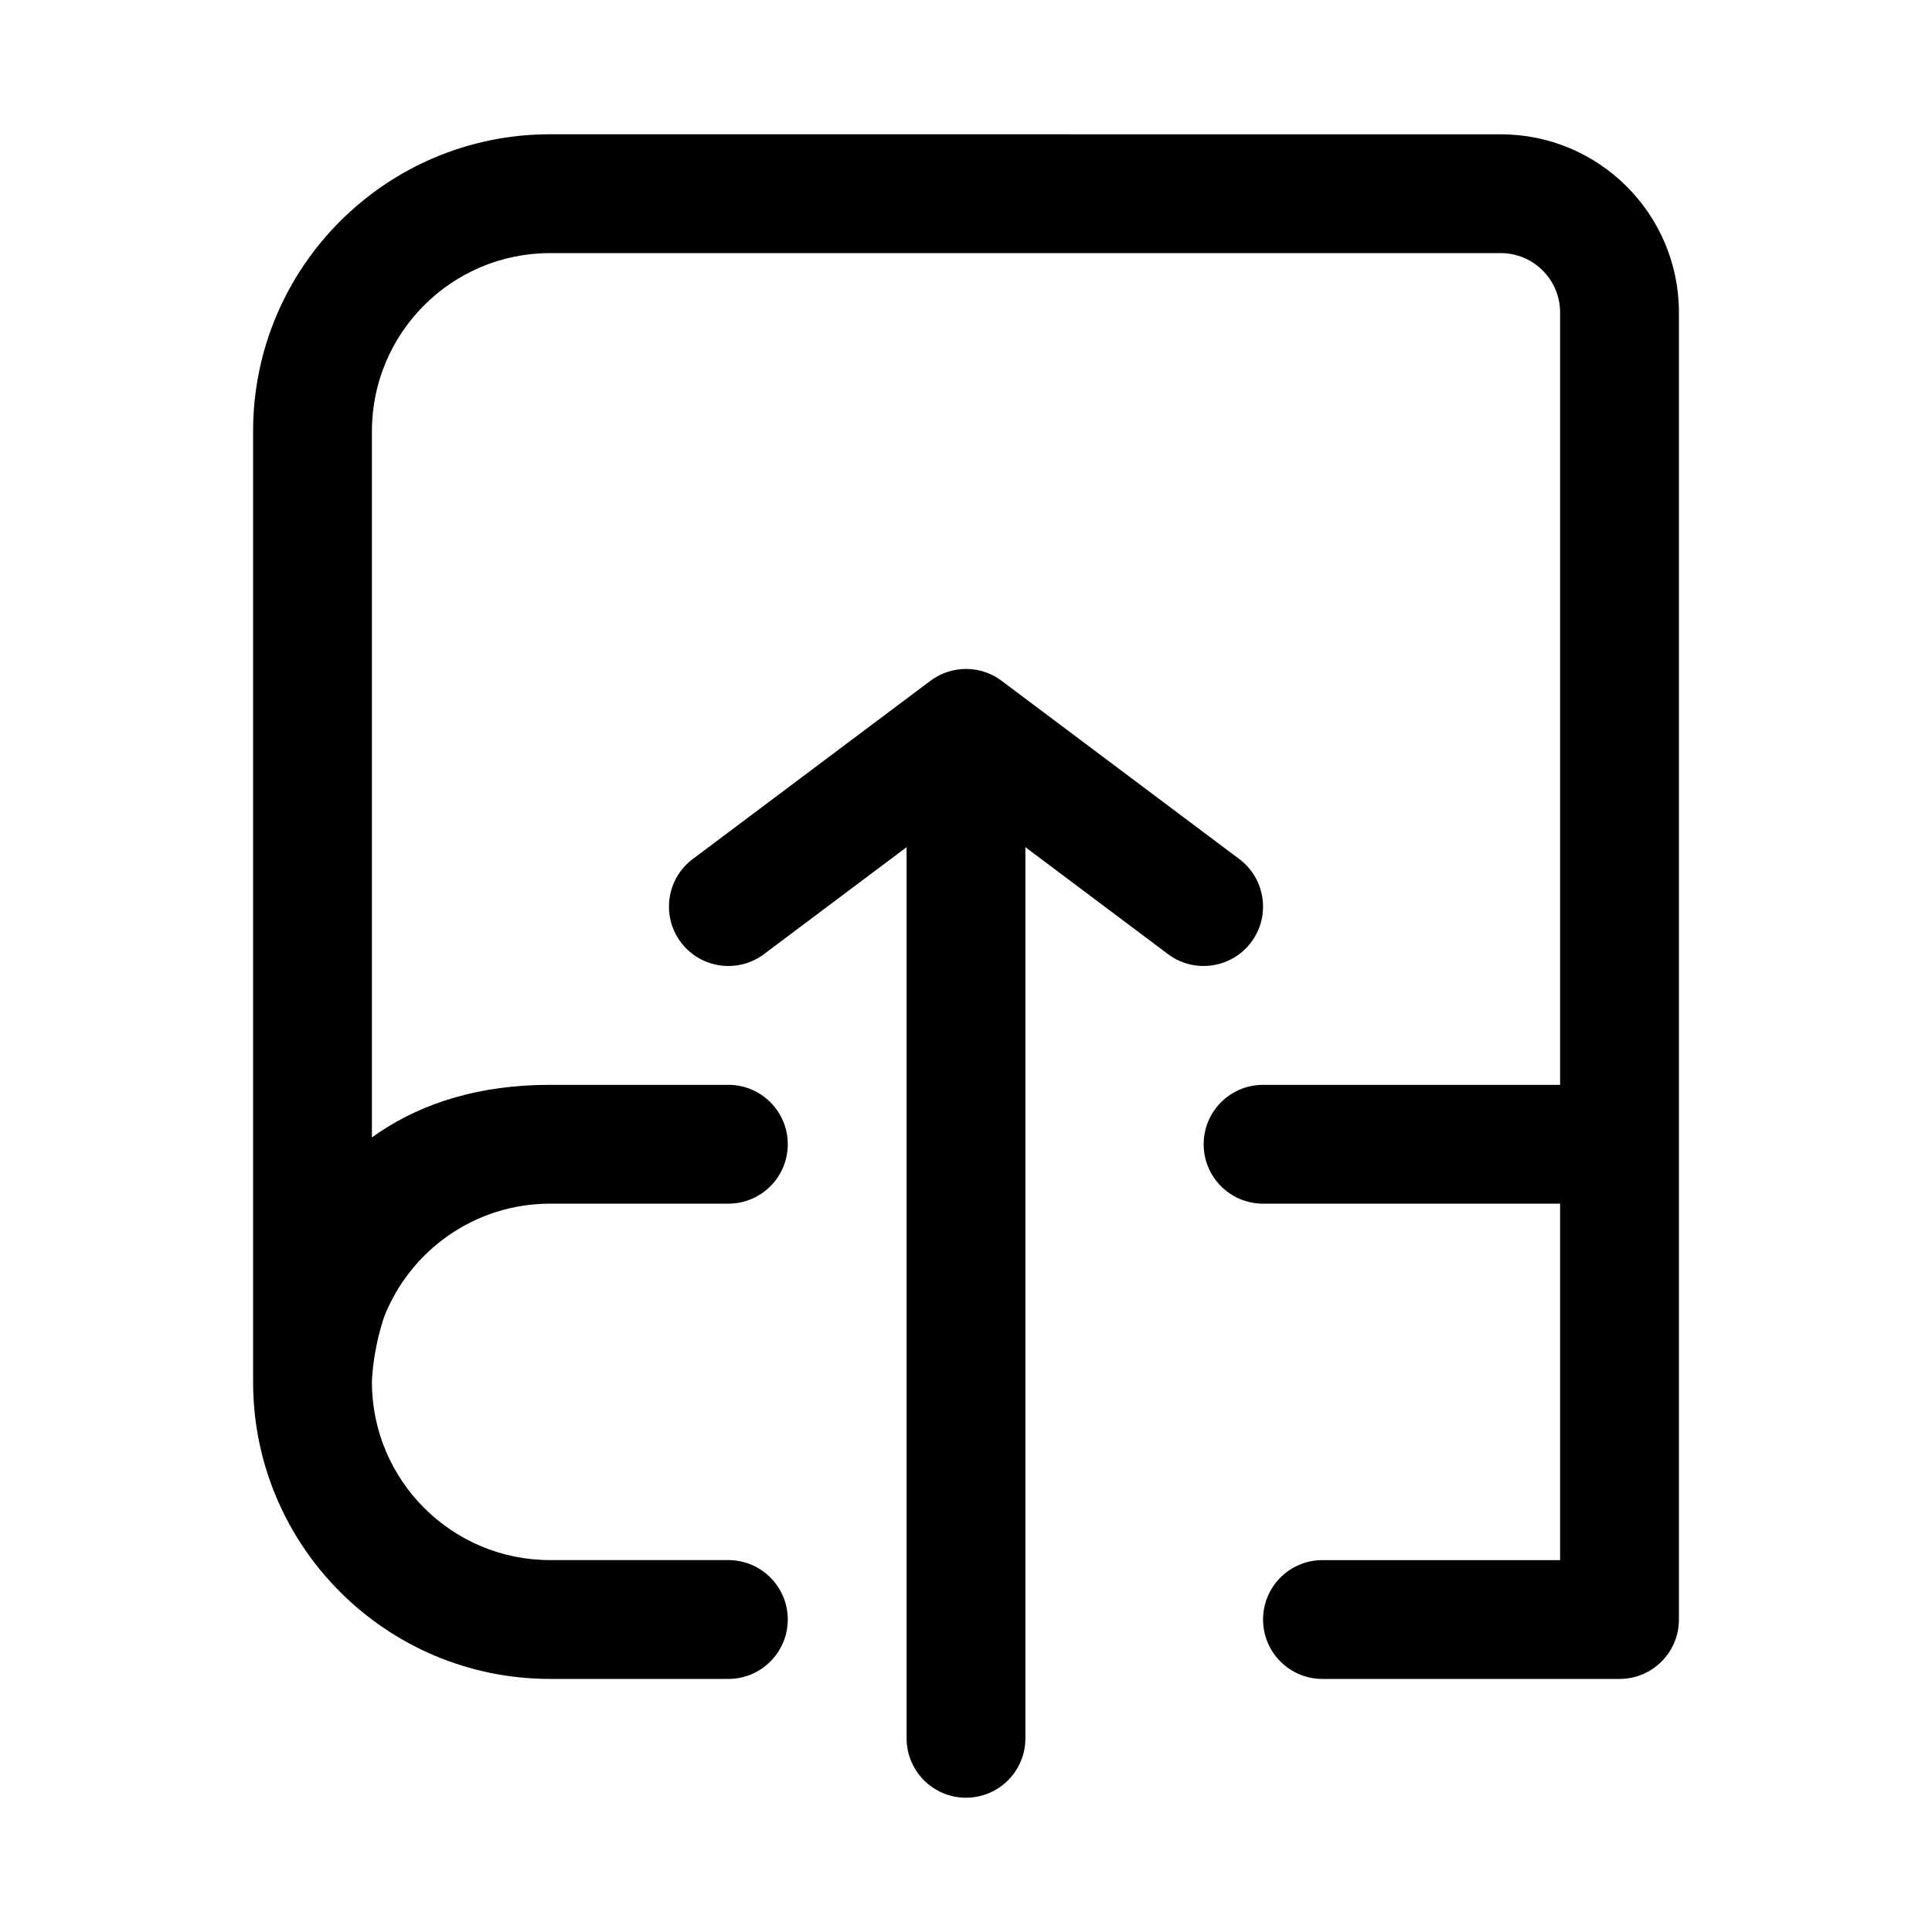
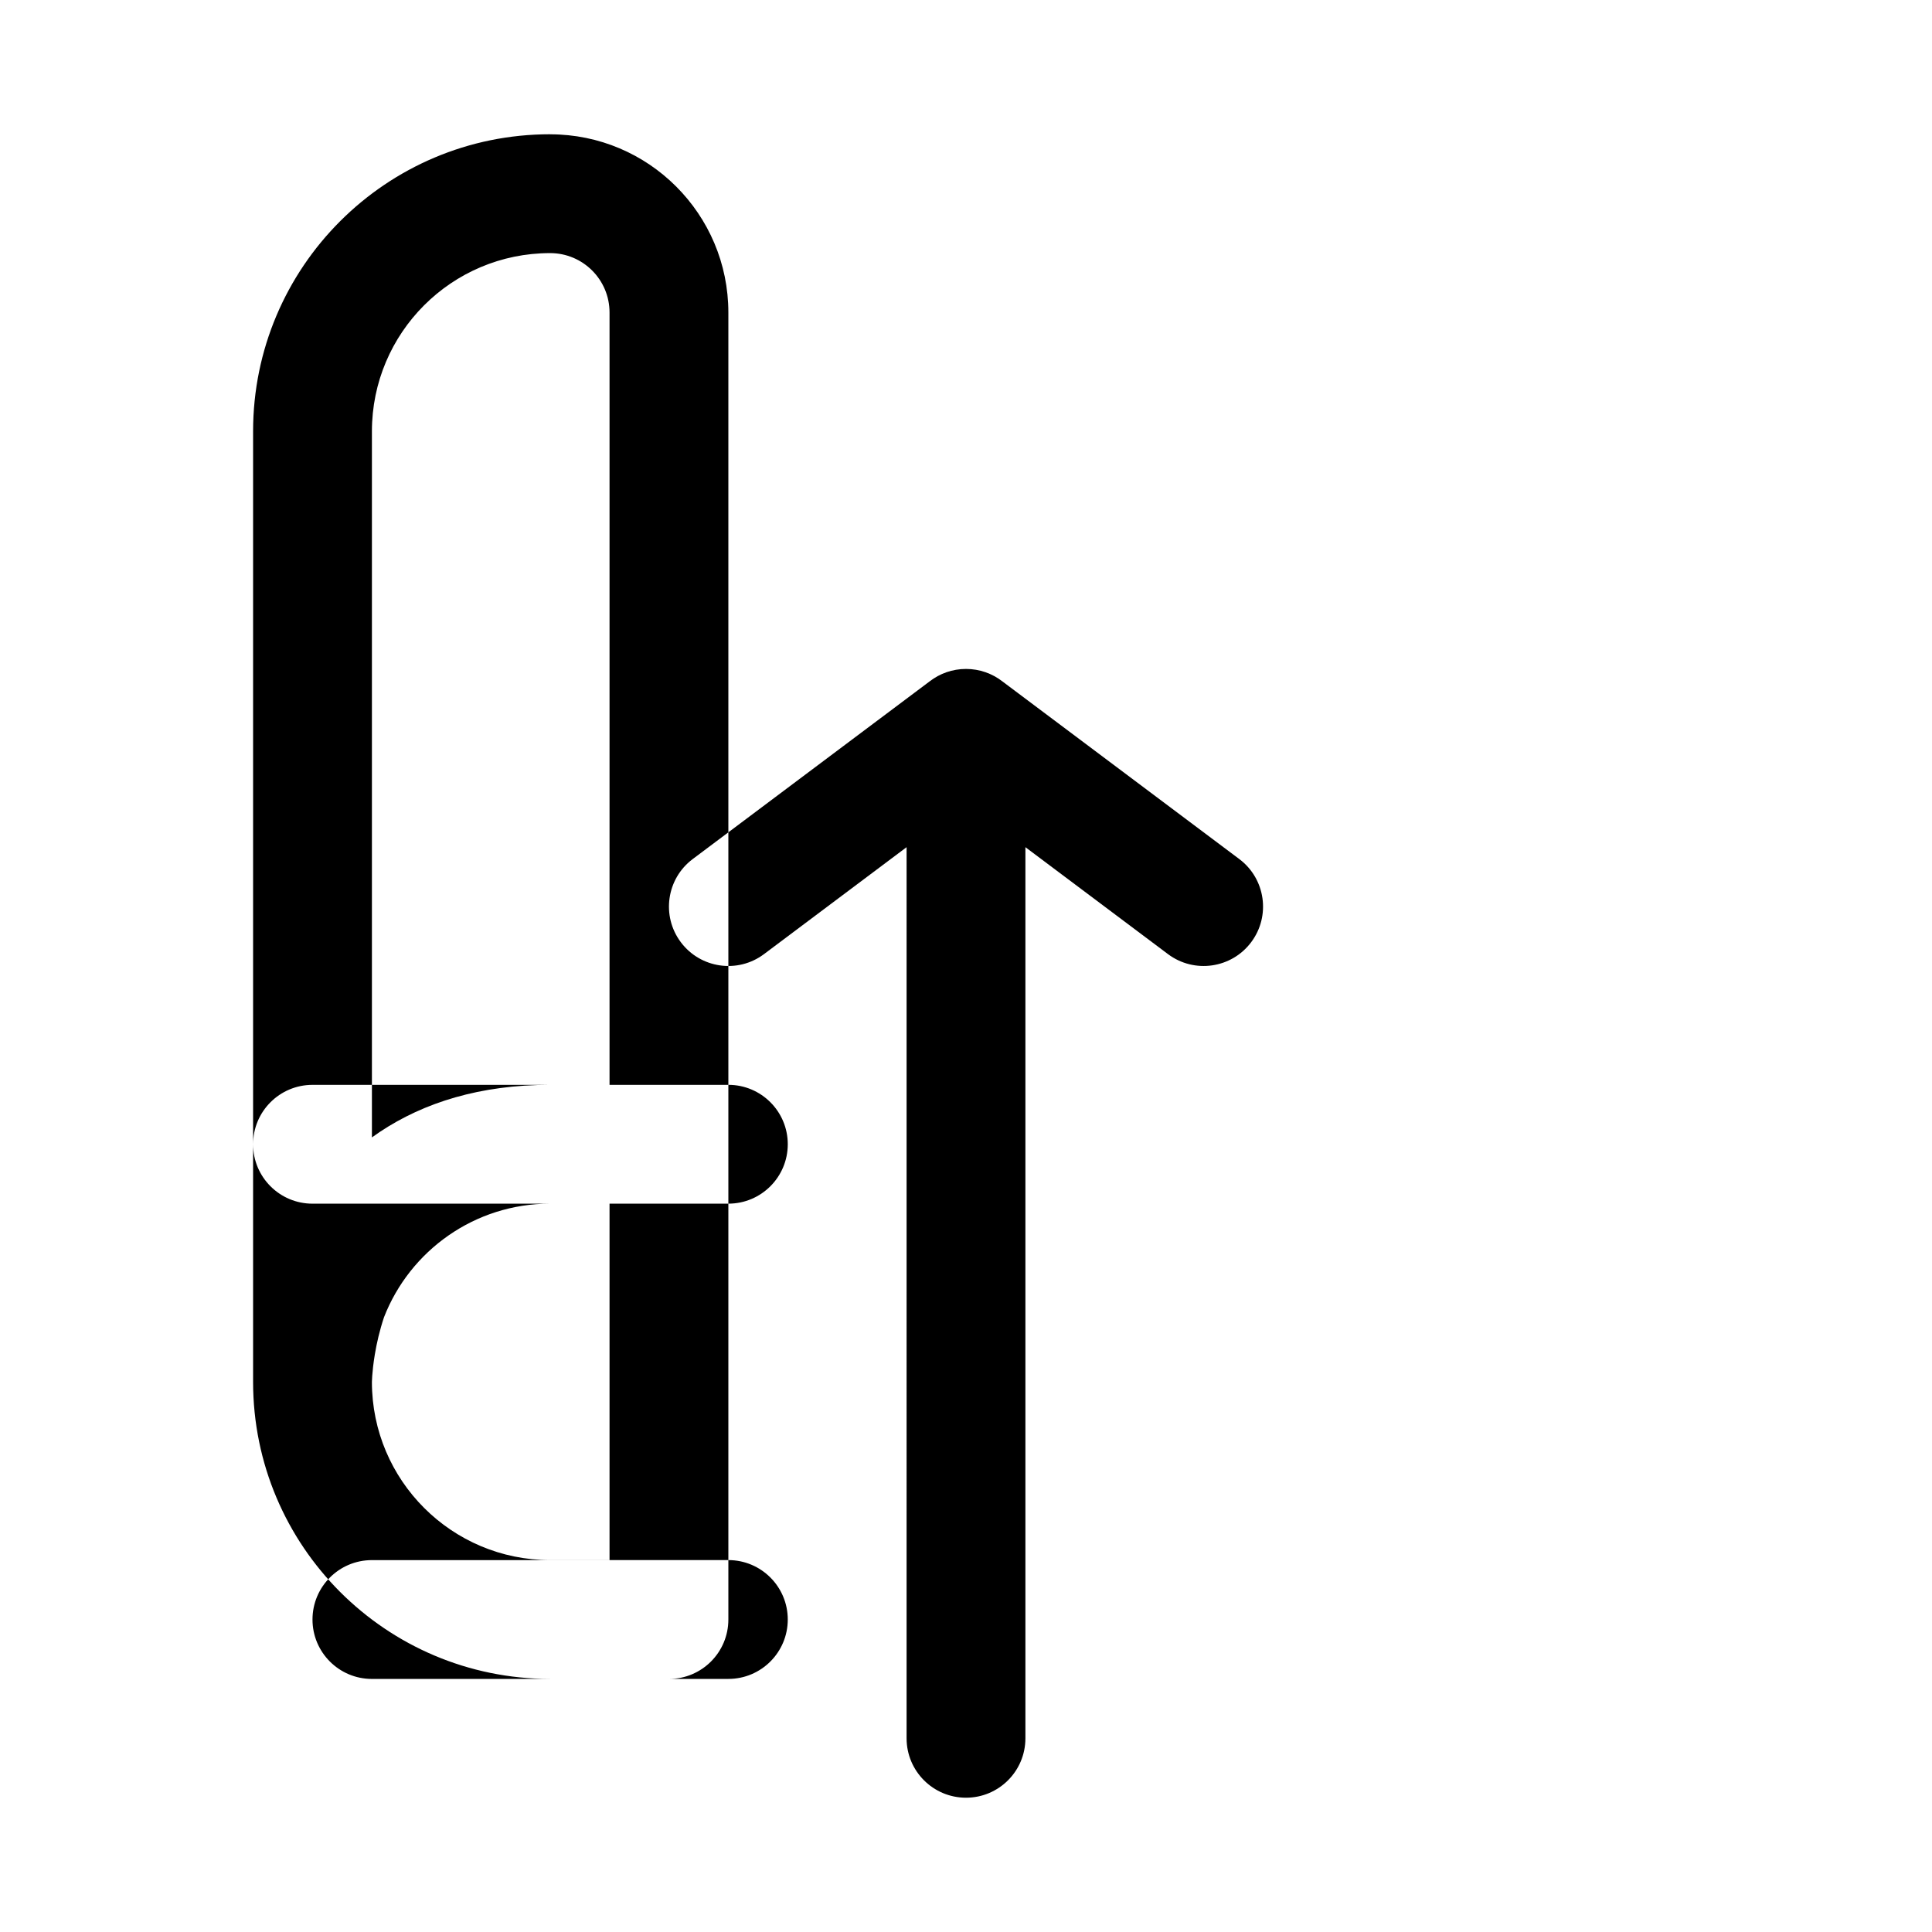
<svg xmlns="http://www.w3.org/2000/svg" fill="#000000" width="800px" height="800px" version="1.1" viewBox="144 144 512 512">
-   <path d="m289.79 179.58c-43.477 0-78.719 35.242-78.719 78.719v251.91c0 43.477 35.242 78.719 78.719 78.719h47.234c8.695 0 15.742-7.047 15.742-15.742 0-8.695-7.047-15.746-15.742-15.746h-47.234c-26.062 0-47.195-21.109-47.23-47.164l0.008-0.25c0.008-0.273 0.027-0.75 0.074-1.402 0.094-1.301 0.289-3.266 0.688-5.664 0.484-2.918 1.25-6.324 2.438-9.891 6.863-17.613 23.984-30.09 44.023-30.09h47.234c8.695 0 15.742-7.051 15.742-15.746 0-8.695-7.047-15.742-15.742-15.742h-47.234c-18.496 0-33.418 4.668-45.141 12.48-0.711 0.477-1.41 0.961-2.09 1.453v-187.12c0-26.086 21.145-47.23 47.23-47.23h251.91c8.695 0 15.742 7.047 15.742 15.742v204.68h-78.719c-8.695 0-15.742 7.047-15.742 15.742 0 8.695 7.047 15.746 15.742 15.746h78.719v94.461h-62.977c-8.695 0-15.742 7.051-15.742 15.746 0 8.695 7.047 15.742 15.742 15.742h78.723c8.695 0 15.742-7.047 15.742-15.742v-346.37c0-26.086-21.145-47.23-47.23-47.23zm94.465 425.09c0 8.695 7.051 15.742 15.746 15.742s15.742-7.047 15.742-15.742v-236.16l37.785 28.34c6.957 5.215 16.824 3.805 22.043-3.152 5.219-6.953 3.805-16.824-3.148-22.039l-62.82-47.113c-2.66-2.051-5.988-3.269-9.602-3.269-3.617 0-6.945 1.219-9.605 3.269l-62.82 47.113c-6.953 5.215-8.363 15.086-3.148 22.039 5.219 6.957 15.086 8.367 22.043 3.152l37.785-28.34z" fill-rule="evenodd" />
+   <path d="m289.79 179.58c-43.477 0-78.719 35.242-78.719 78.719v251.91c0 43.477 35.242 78.719 78.719 78.719h47.234c8.695 0 15.742-7.047 15.742-15.742 0-8.695-7.047-15.746-15.742-15.746h-47.234c-26.062 0-47.195-21.109-47.23-47.164l0.008-0.25c0.008-0.273 0.027-0.75 0.074-1.402 0.094-1.301 0.289-3.266 0.688-5.664 0.484-2.918 1.25-6.324 2.438-9.891 6.863-17.613 23.984-30.09 44.023-30.09h47.234c8.695 0 15.742-7.051 15.742-15.746 0-8.695-7.047-15.742-15.742-15.742h-47.234c-18.496 0-33.418 4.668-45.141 12.48-0.711 0.477-1.41 0.961-2.09 1.453v-187.12c0-26.086 21.145-47.23 47.23-47.23c8.695 0 15.742 7.047 15.742 15.742v204.68h-78.719c-8.695 0-15.742 7.047-15.742 15.742 0 8.695 7.047 15.746 15.742 15.746h78.719v94.461h-62.977c-8.695 0-15.742 7.051-15.742 15.746 0 8.695 7.047 15.742 15.742 15.742h78.723c8.695 0 15.742-7.047 15.742-15.742v-346.37c0-26.086-21.145-47.23-47.23-47.23zm94.465 425.09c0 8.695 7.051 15.742 15.746 15.742s15.742-7.047 15.742-15.742v-236.16l37.785 28.34c6.957 5.215 16.824 3.805 22.043-3.152 5.219-6.953 3.805-16.824-3.148-22.039l-62.82-47.113c-2.66-2.051-5.988-3.269-9.602-3.269-3.617 0-6.945 1.219-9.605 3.269l-62.82 47.113c-6.953 5.215-8.363 15.086-3.148 22.039 5.219 6.957 15.086 8.367 22.043 3.152l37.785-28.34z" fill-rule="evenodd" />
</svg>